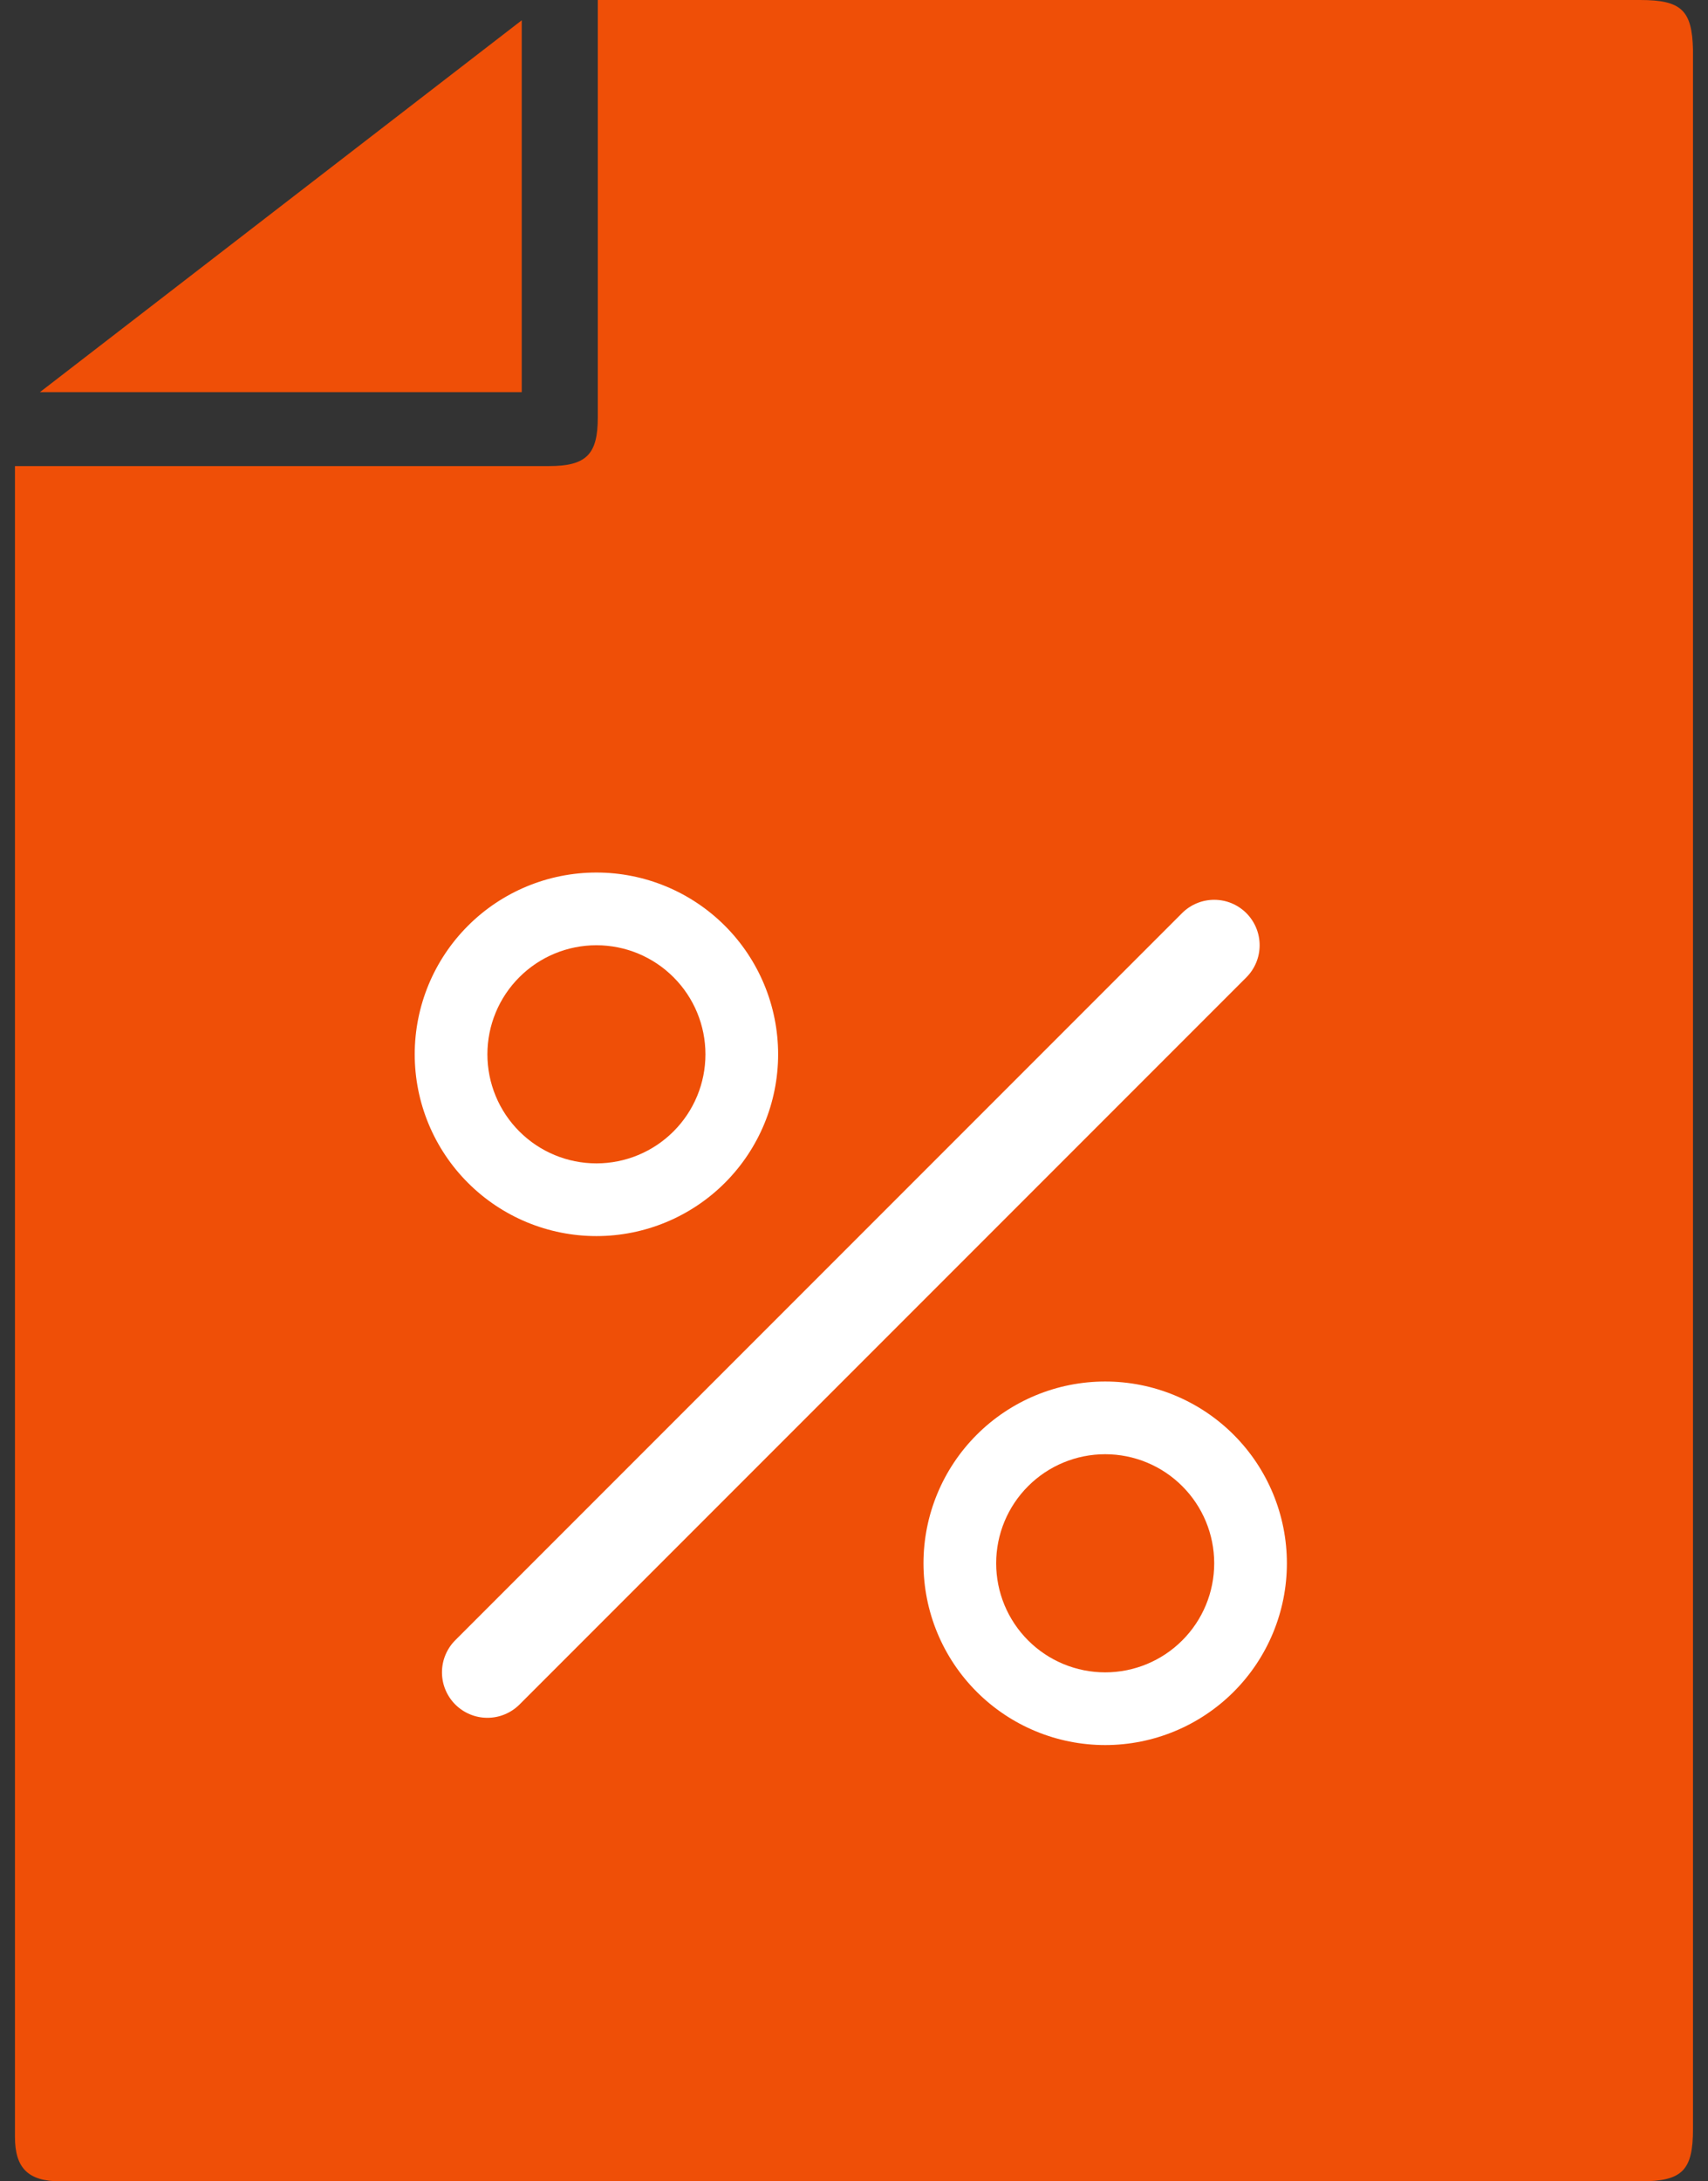
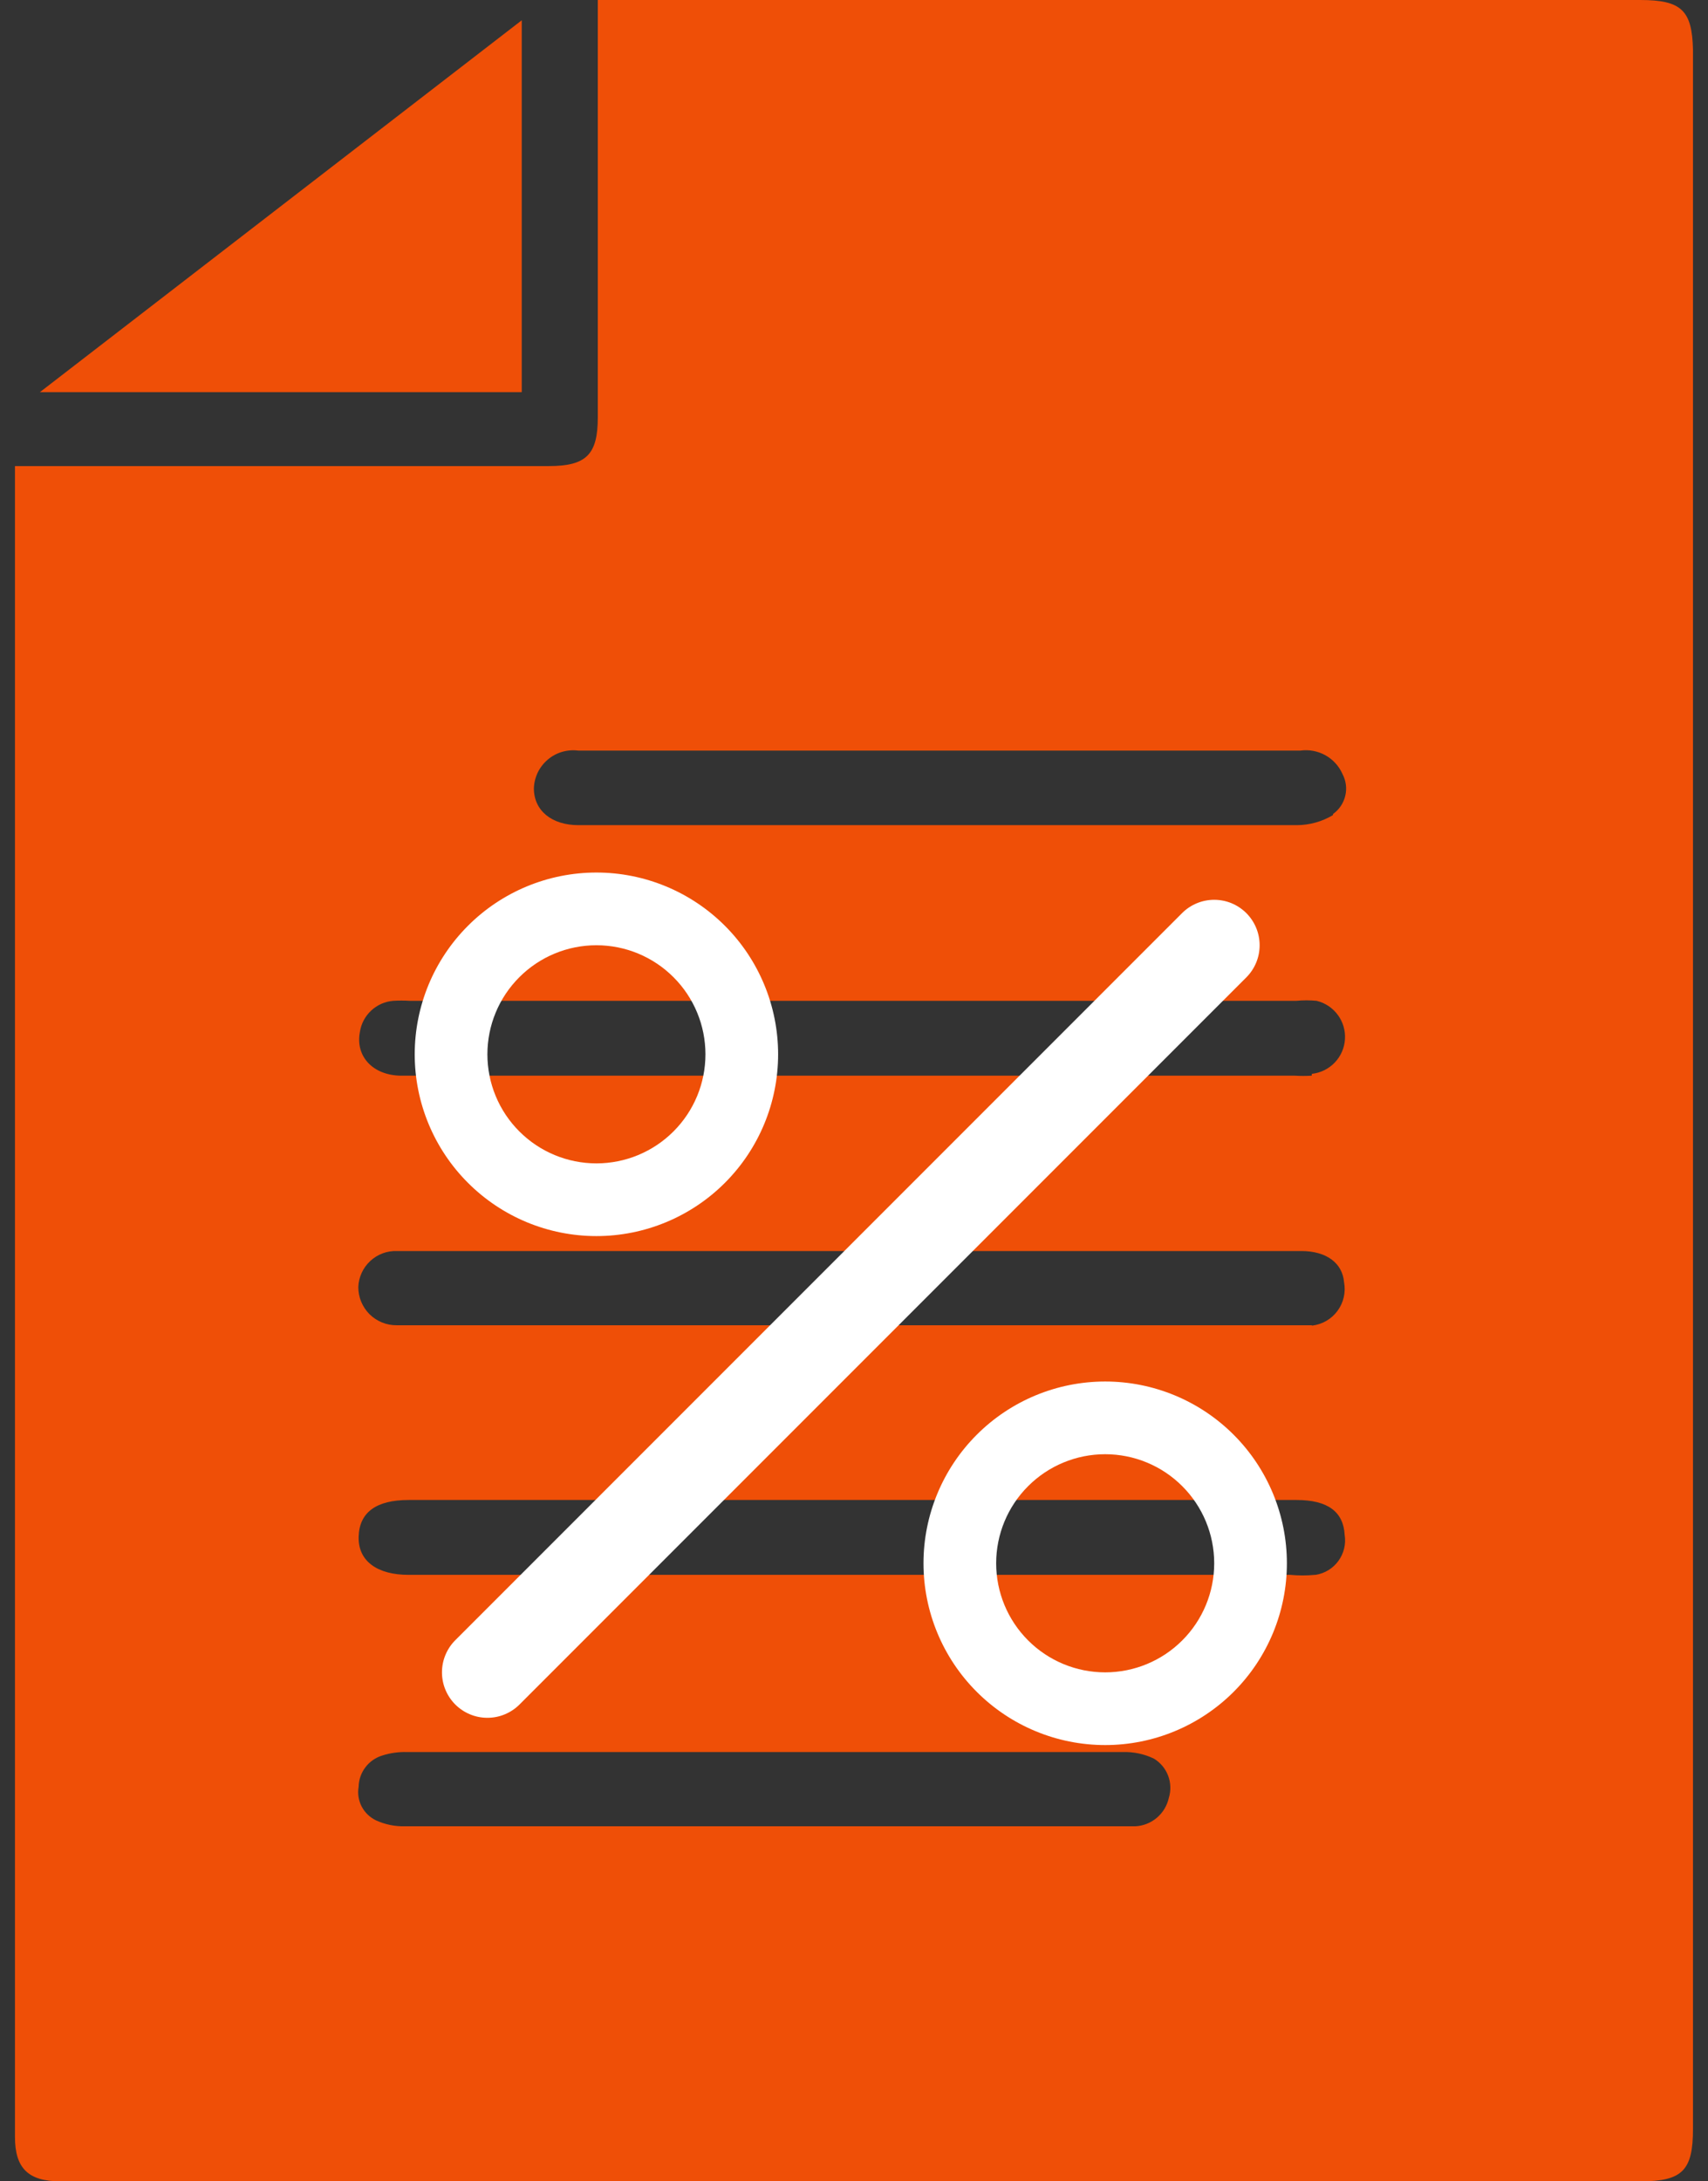
<svg xmlns="http://www.w3.org/2000/svg" width="47" height="60" viewBox="0 0 47 60" fill="none">
  <rect x="0" y="0" width="47" height="60" fill="#333333" stroke="none" />
  <path d="M45.137 0H16.965C16.802 0 16.639 0 16.45 0V0.506C16.45 4.162 16.45 7.82 16.45 11.482C16.45 12.503 16.133 12.82 15.103 12.82H0.412V58.782C0.412 59.64 0.781 60 1.656 60H45.146C46.296 60 46.587 59.7 46.587 58.558C46.587 39.502 46.587 20.441 46.587 1.373C46.562 0.292 46.279 0 45.137 0ZM32.163 49.454C32.116 49.666 32.001 49.858 31.835 49.999C31.669 50.14 31.462 50.223 31.244 50.234C30.91 50.234 30.566 50.234 30.232 50.234H11.147C10.872 50.242 10.599 50.186 10.349 50.072C10.178 49.991 10.039 49.857 9.952 49.69C9.865 49.522 9.836 49.331 9.869 49.145C9.873 48.951 9.938 48.764 10.056 48.61C10.173 48.456 10.335 48.343 10.521 48.287C10.74 48.217 10.969 48.185 11.199 48.192H30.892C31.189 48.182 31.483 48.244 31.751 48.372C31.931 48.48 32.069 48.646 32.144 48.842C32.218 49.038 32.225 49.253 32.163 49.454ZM36.187 43.318C35.959 43.34 35.729 43.34 35.501 43.318H11.242C10.383 43.318 9.851 42.941 9.869 42.271C9.886 41.602 10.349 41.259 11.242 41.259H35.681C36.539 41.259 36.968 41.585 37.002 42.22C37.042 42.471 36.98 42.728 36.83 42.934C36.681 43.14 36.456 43.278 36.204 43.318H36.187ZM36.093 36.453C35.895 36.453 35.689 36.453 35.492 36.453H10.915C10.777 36.454 10.639 36.428 10.51 36.375C10.382 36.322 10.265 36.245 10.166 36.147C10.068 36.048 9.991 35.931 9.938 35.803C9.885 35.674 9.859 35.536 9.86 35.398C9.871 35.126 9.989 34.87 10.189 34.685C10.388 34.5 10.652 34.401 10.924 34.411H35.809C36.505 34.411 36.942 34.745 36.985 35.269C37.011 35.405 37.008 35.545 36.977 35.681C36.947 35.816 36.888 35.943 36.806 36.055C36.724 36.167 36.62 36.261 36.5 36.331C36.38 36.401 36.248 36.445 36.11 36.462L36.093 36.453ZM36.093 29.588C35.938 29.597 35.784 29.597 35.629 29.588H11.053C10.272 29.588 9.774 29.065 9.903 28.387C9.937 28.161 10.046 27.954 10.213 27.798C10.379 27.642 10.594 27.547 10.821 27.529C10.973 27.52 11.124 27.52 11.276 27.529H35.672C35.858 27.511 36.044 27.511 36.23 27.529C36.464 27.585 36.67 27.722 36.813 27.916C36.956 28.109 37.026 28.347 37.01 28.587C36.995 28.827 36.895 29.054 36.729 29.227C36.562 29.401 36.34 29.511 36.101 29.537L36.093 29.588ZM36.676 22.423C36.377 22.6 36.037 22.695 35.689 22.697C32.592 22.697 29.485 22.697 26.379 22.697H15.918C15.18 22.697 14.691 22.294 14.691 21.685C14.696 21.534 14.732 21.386 14.797 21.25C14.863 21.114 14.956 20.994 15.071 20.896C15.185 20.798 15.319 20.725 15.464 20.682C15.608 20.64 15.76 20.627 15.91 20.646H35.784C36.02 20.613 36.262 20.658 36.471 20.774C36.68 20.89 36.846 21.071 36.942 21.29C37.039 21.473 37.067 21.686 37.019 21.887C36.972 22.089 36.853 22.267 36.685 22.388L36.676 22.423Z" fill="#EF4F07" />
  <path d="M1.099 10.786L14.357 0.558V10.786H1.099Z" fill="#EF4F07" />
-   <rect width="32" height="32" transform="translate(7.412 20)" fill="#EF4F07" />
-   <path d="M34.296 25.116C34.412 25.232 34.504 25.37 34.567 25.522C34.63 25.673 34.662 25.836 34.662 26C34.662 26.164 34.63 26.327 34.567 26.478C34.504 26.63 34.412 26.768 34.296 26.884L14.296 46.884C14.18 47 14.042 47.092 13.89 47.155C13.739 47.218 13.576 47.25 13.412 47.25C13.248 47.25 13.085 47.218 12.934 47.155C12.782 47.092 12.644 47 12.528 46.884C12.412 46.768 12.32 46.63 12.257 46.478C12.194 46.327 12.162 46.164 12.162 46C12.162 45.836 12.194 45.673 12.257 45.522C12.32 45.37 12.412 45.232 12.528 45.116L32.528 25.116C32.644 25 32.782 24.908 32.934 24.845C33.085 24.782 33.248 24.75 33.412 24.75C33.576 24.75 33.739 24.782 33.891 24.845C34.042 24.908 34.18 25 34.296 25.116ZM16.412 32C15.617 32 14.853 31.684 14.291 31.121C13.728 30.559 13.412 29.796 13.412 29C13.412 28.204 13.728 27.441 14.291 26.879C14.853 26.316 15.617 26 16.412 26C17.208 26 17.971 26.316 18.533 26.879C19.096 27.441 19.412 28.204 19.412 29C19.412 29.796 19.096 30.559 18.533 31.121C17.971 31.684 17.208 32 16.412 32ZM16.412 34C17.738 34 19.01 33.473 19.948 32.535C20.885 31.598 21.412 30.326 21.412 29C21.412 27.674 20.885 26.402 19.948 25.465C19.01 24.527 17.738 24 16.412 24C15.086 24 13.814 24.527 12.877 25.465C11.939 26.402 11.412 27.674 11.412 29C11.412 30.326 11.939 31.598 12.877 32.535C13.814 33.473 15.086 34 16.412 34V34ZM30.412 46C29.616 46 28.853 45.684 28.291 45.121C27.728 44.559 27.412 43.796 27.412 43C27.412 42.204 27.728 41.441 28.291 40.879C28.853 40.316 29.616 40 30.412 40C31.208 40 31.971 40.316 32.533 40.879C33.096 41.441 33.412 42.204 33.412 43C33.412 43.796 33.096 44.559 32.533 45.121C31.971 45.684 31.208 46 30.412 46ZM30.412 48C31.738 48 33.01 47.473 33.948 46.535C34.885 45.598 35.412 44.326 35.412 43C35.412 41.674 34.885 40.402 33.948 39.465C33.01 38.527 31.738 38 30.412 38C29.086 38 27.814 38.527 26.877 39.465C25.939 40.402 25.412 41.674 25.412 43C25.412 44.326 25.939 45.598 26.877 46.535C27.814 47.473 29.086 48 30.412 48Z" fill="white" />
+   <path d="M34.296 25.116C34.412 25.232 34.504 25.37 34.567 25.522C34.63 25.673 34.662 25.836 34.662 26C34.662 26.164 34.63 26.327 34.567 26.478C34.504 26.63 34.412 26.768 34.296 26.884L14.296 46.884C14.18 47 14.042 47.092 13.89 47.155C13.739 47.218 13.576 47.25 13.412 47.25C13.248 47.25 13.085 47.218 12.934 47.155C12.782 47.092 12.644 47 12.528 46.884C12.412 46.768 12.32 46.63 12.257 46.478C12.194 46.327 12.162 46.164 12.162 46C12.162 45.836 12.194 45.673 12.257 45.522C12.32 45.37 12.412 45.232 12.528 45.116L32.528 25.116C32.644 25 32.782 24.908 32.934 24.845C33.085 24.782 33.248 24.75 33.412 24.75C33.576 24.75 33.739 24.782 33.891 24.845C34.042 24.908 34.18 25 34.296 25.116M16.412 32C15.617 32 14.853 31.684 14.291 31.121C13.728 30.559 13.412 29.796 13.412 29C13.412 28.204 13.728 27.441 14.291 26.879C14.853 26.316 15.617 26 16.412 26C17.208 26 17.971 26.316 18.533 26.879C19.096 27.441 19.412 28.204 19.412 29C19.412 29.796 19.096 30.559 18.533 31.121C17.971 31.684 17.208 32 16.412 32ZM16.412 34C17.738 34 19.01 33.473 19.948 32.535C20.885 31.598 21.412 30.326 21.412 29C21.412 27.674 20.885 26.402 19.948 25.465C19.01 24.527 17.738 24 16.412 24C15.086 24 13.814 24.527 12.877 25.465C11.939 26.402 11.412 27.674 11.412 29C11.412 30.326 11.939 31.598 12.877 32.535C13.814 33.473 15.086 34 16.412 34V34ZM30.412 46C29.616 46 28.853 45.684 28.291 45.121C27.728 44.559 27.412 43.796 27.412 43C27.412 42.204 27.728 41.441 28.291 40.879C28.853 40.316 29.616 40 30.412 40C31.208 40 31.971 40.316 32.533 40.879C33.096 41.441 33.412 42.204 33.412 43C33.412 43.796 33.096 44.559 32.533 45.121C31.971 45.684 31.208 46 30.412 46ZM30.412 48C31.738 48 33.01 47.473 33.948 46.535C34.885 45.598 35.412 44.326 35.412 43C35.412 41.674 34.885 40.402 33.948 39.465C33.01 38.527 31.738 38 30.412 38C29.086 38 27.814 38.527 26.877 39.465C25.939 40.402 25.412 41.674 25.412 43C25.412 44.326 25.939 45.598 26.877 46.535C27.814 47.473 29.086 48 30.412 48Z" fill="white" />
</svg>